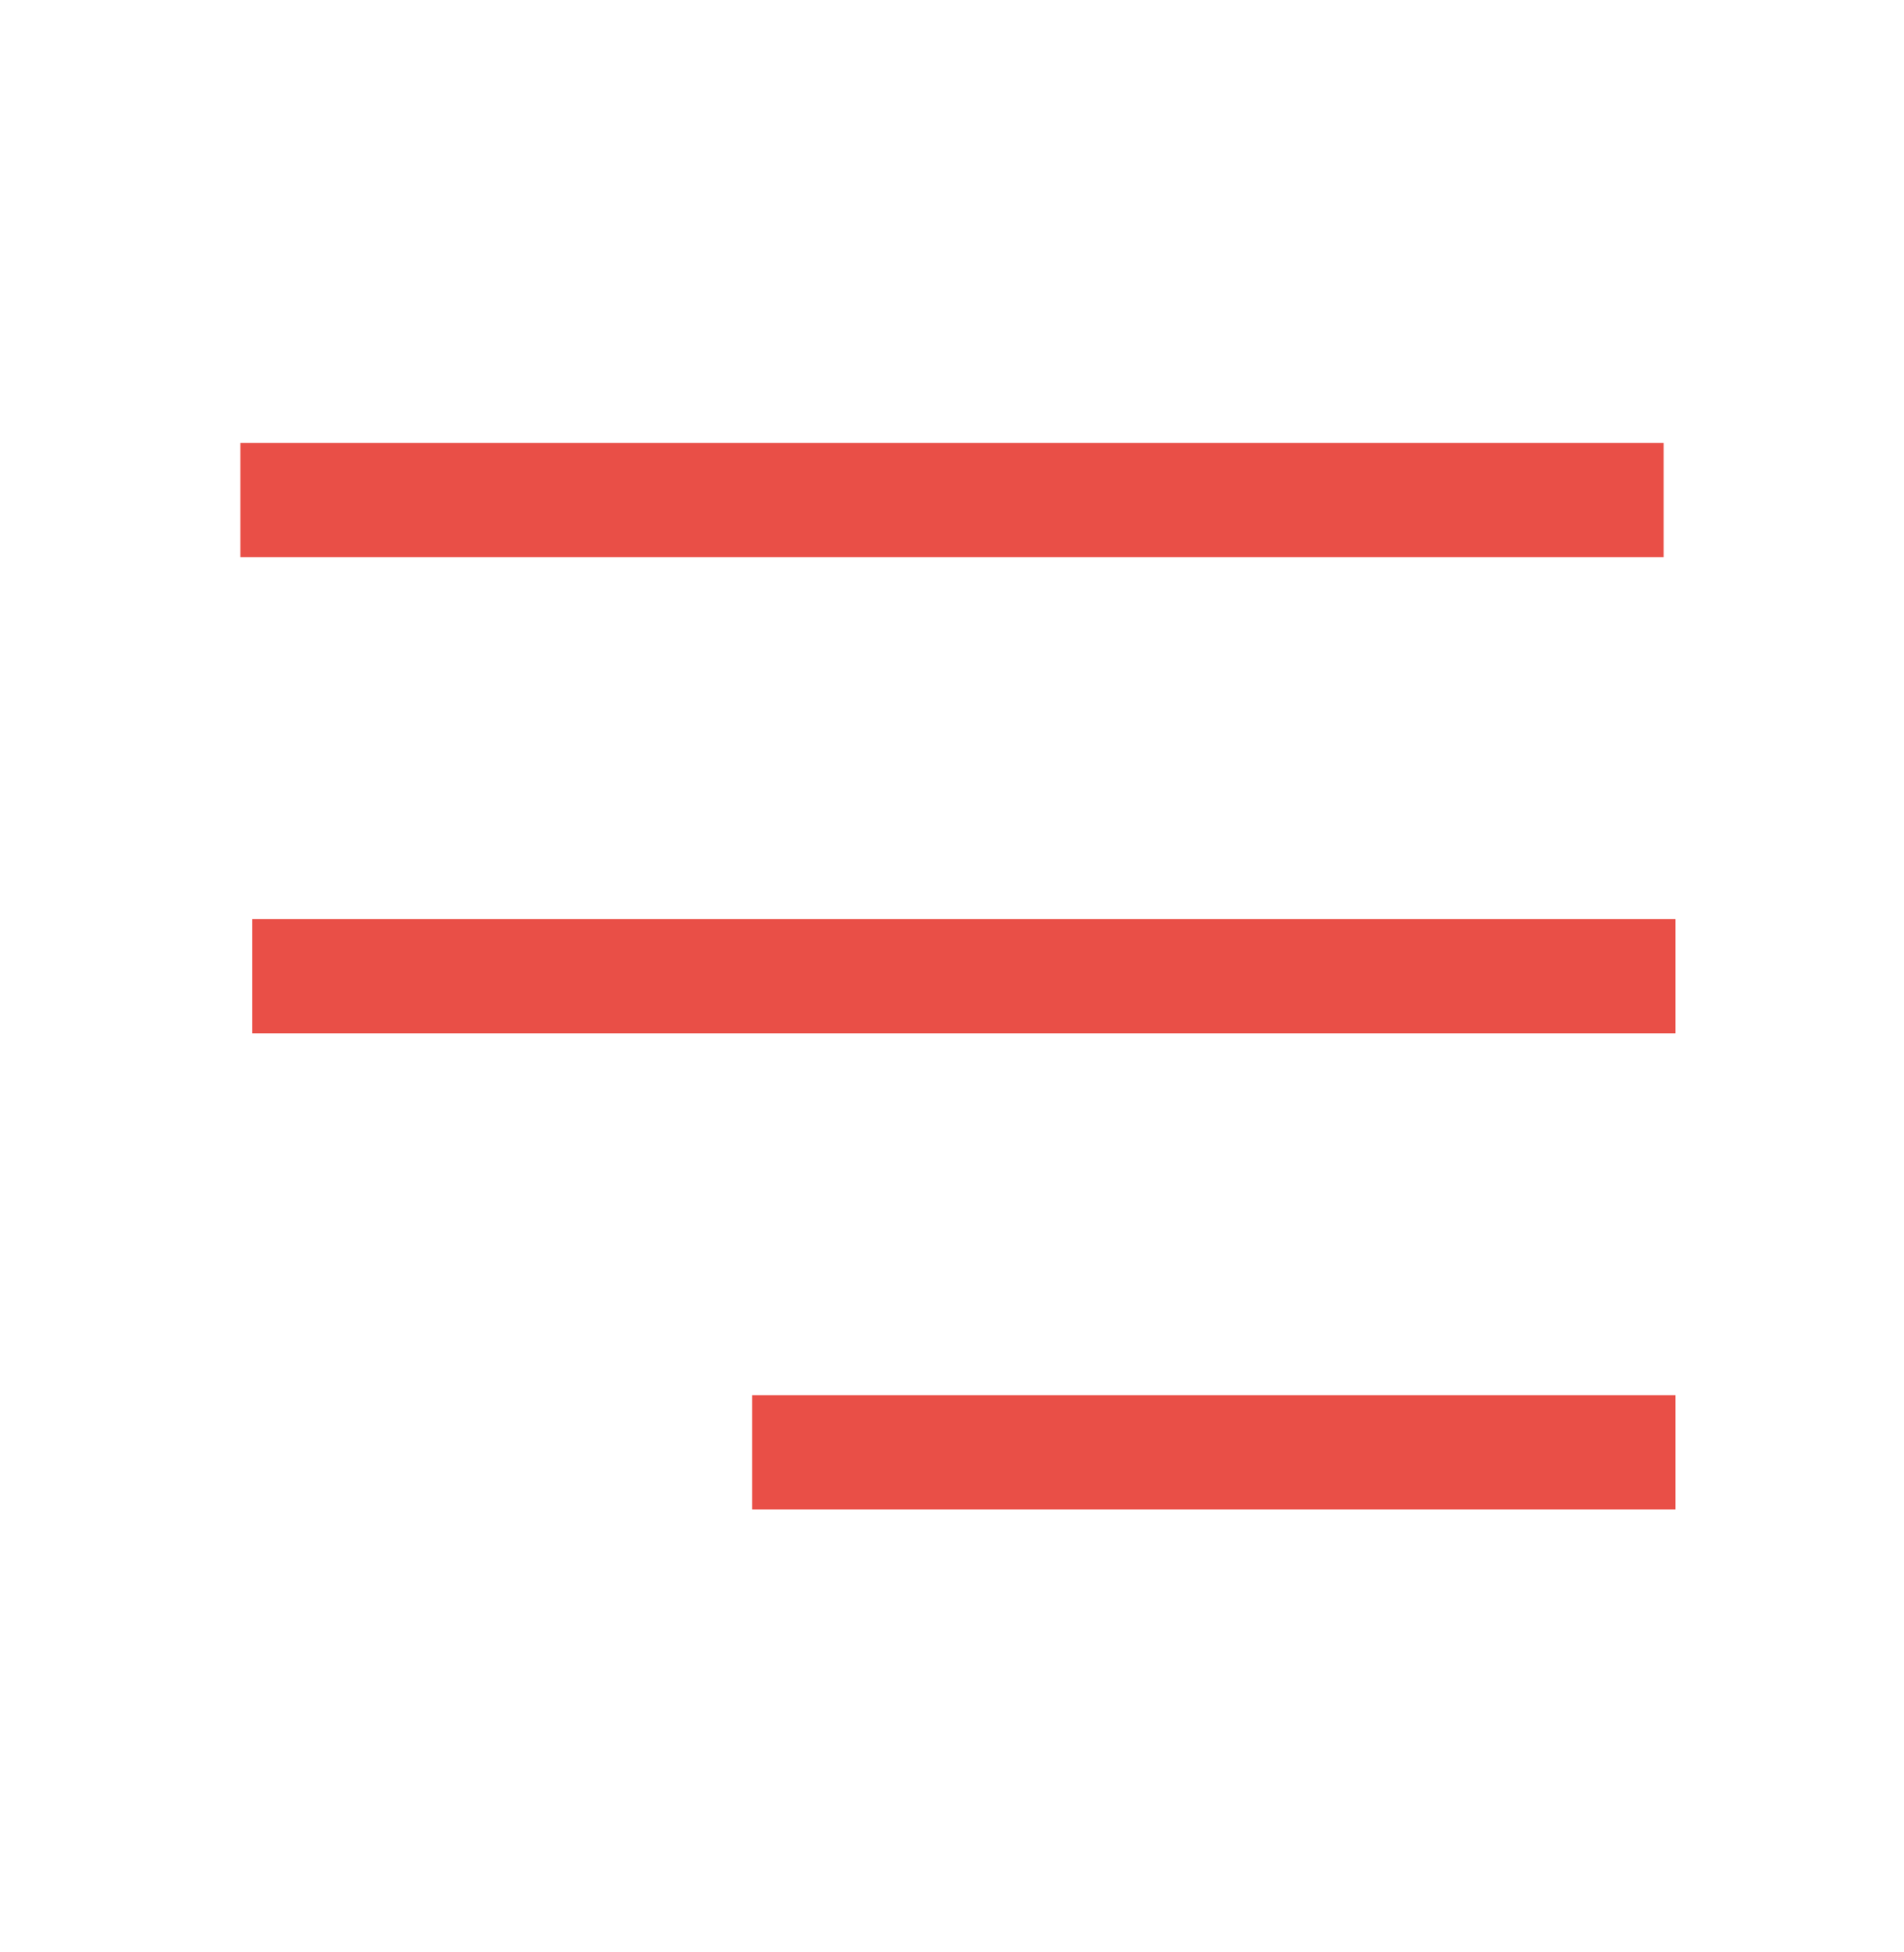
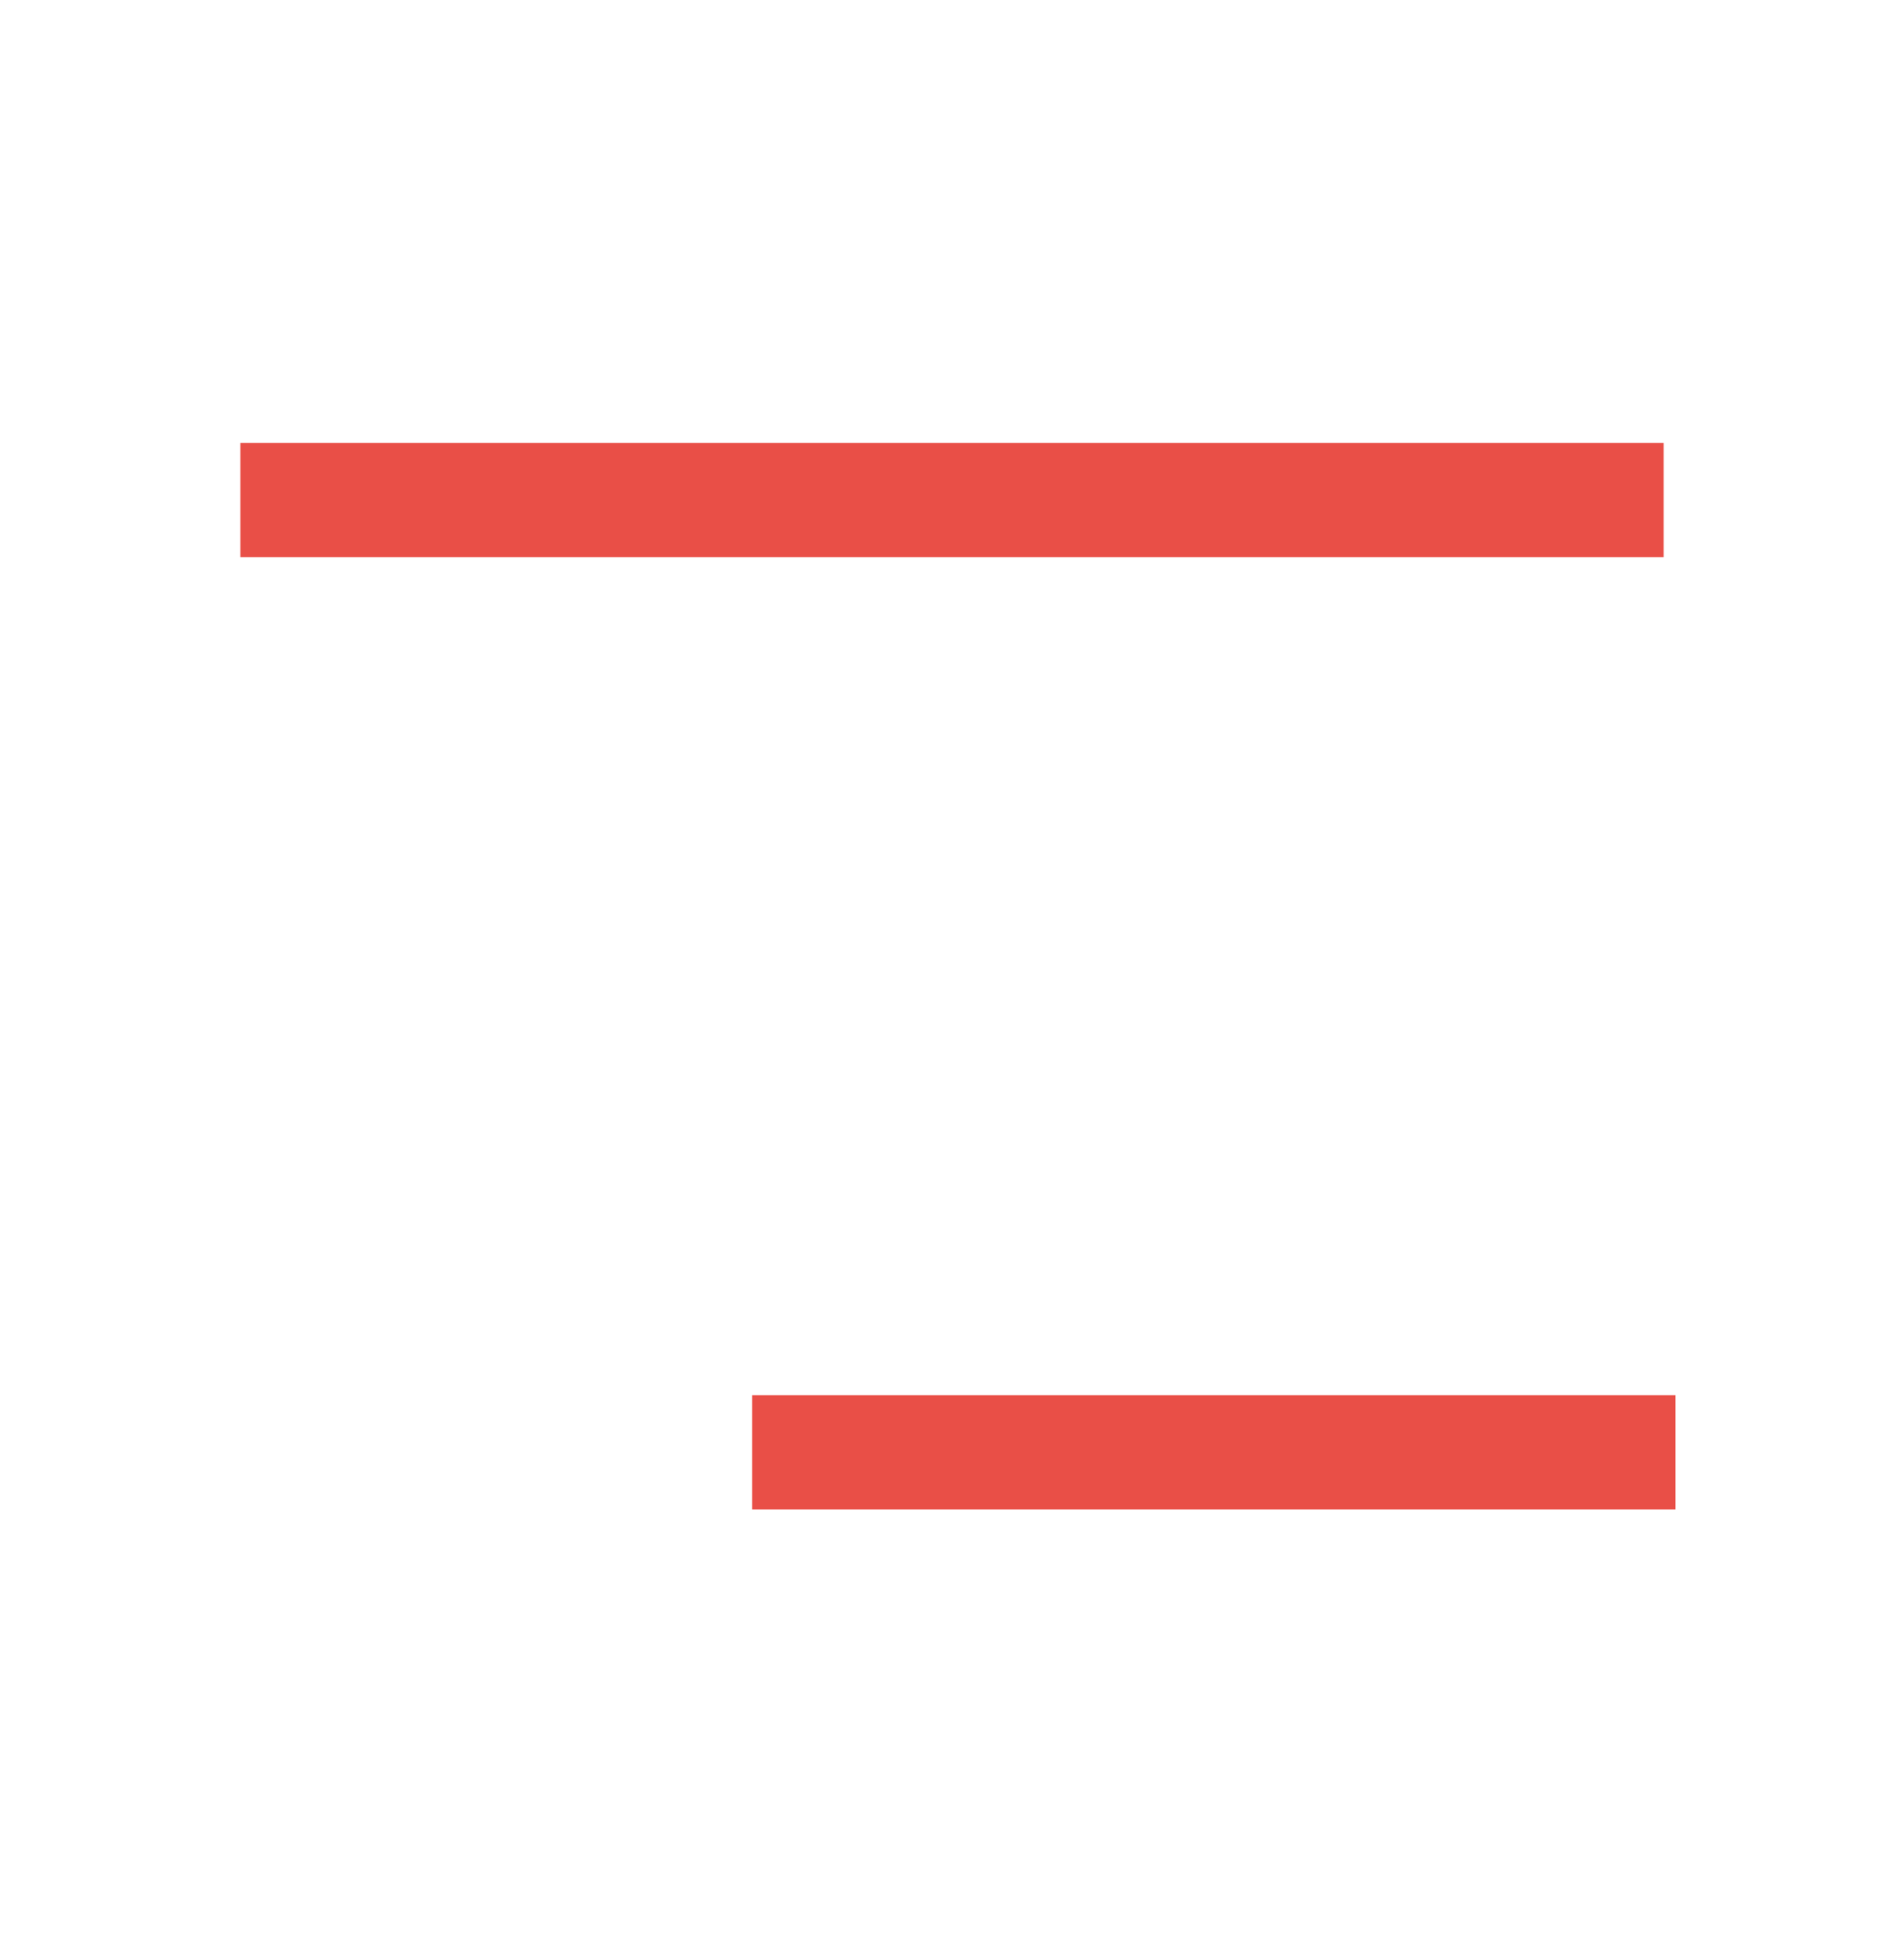
<svg xmlns="http://www.w3.org/2000/svg" width="40" height="41" viewBox="0 0 40 41" fill="none">
  <g id="icon/burger">
    <g id="List">
-       <path id="Vector" d="M34 20.5H6.5" stroke="#E94F47" stroke-width="2.4" stroke-linecap="square" stroke-linejoin="round" />
      <path id="Vector_2" d="M33.75 10.5H6.25" stroke="#E94F47" stroke-width="2.4" stroke-linecap="square" stroke-linejoin="round" />
      <path id="Vector_3" d="M34 30.5L17 30.5" stroke="#E94F47" stroke-width="2.4" stroke-linecap="square" stroke-linejoin="round" />
    </g>
  </g>
</svg>